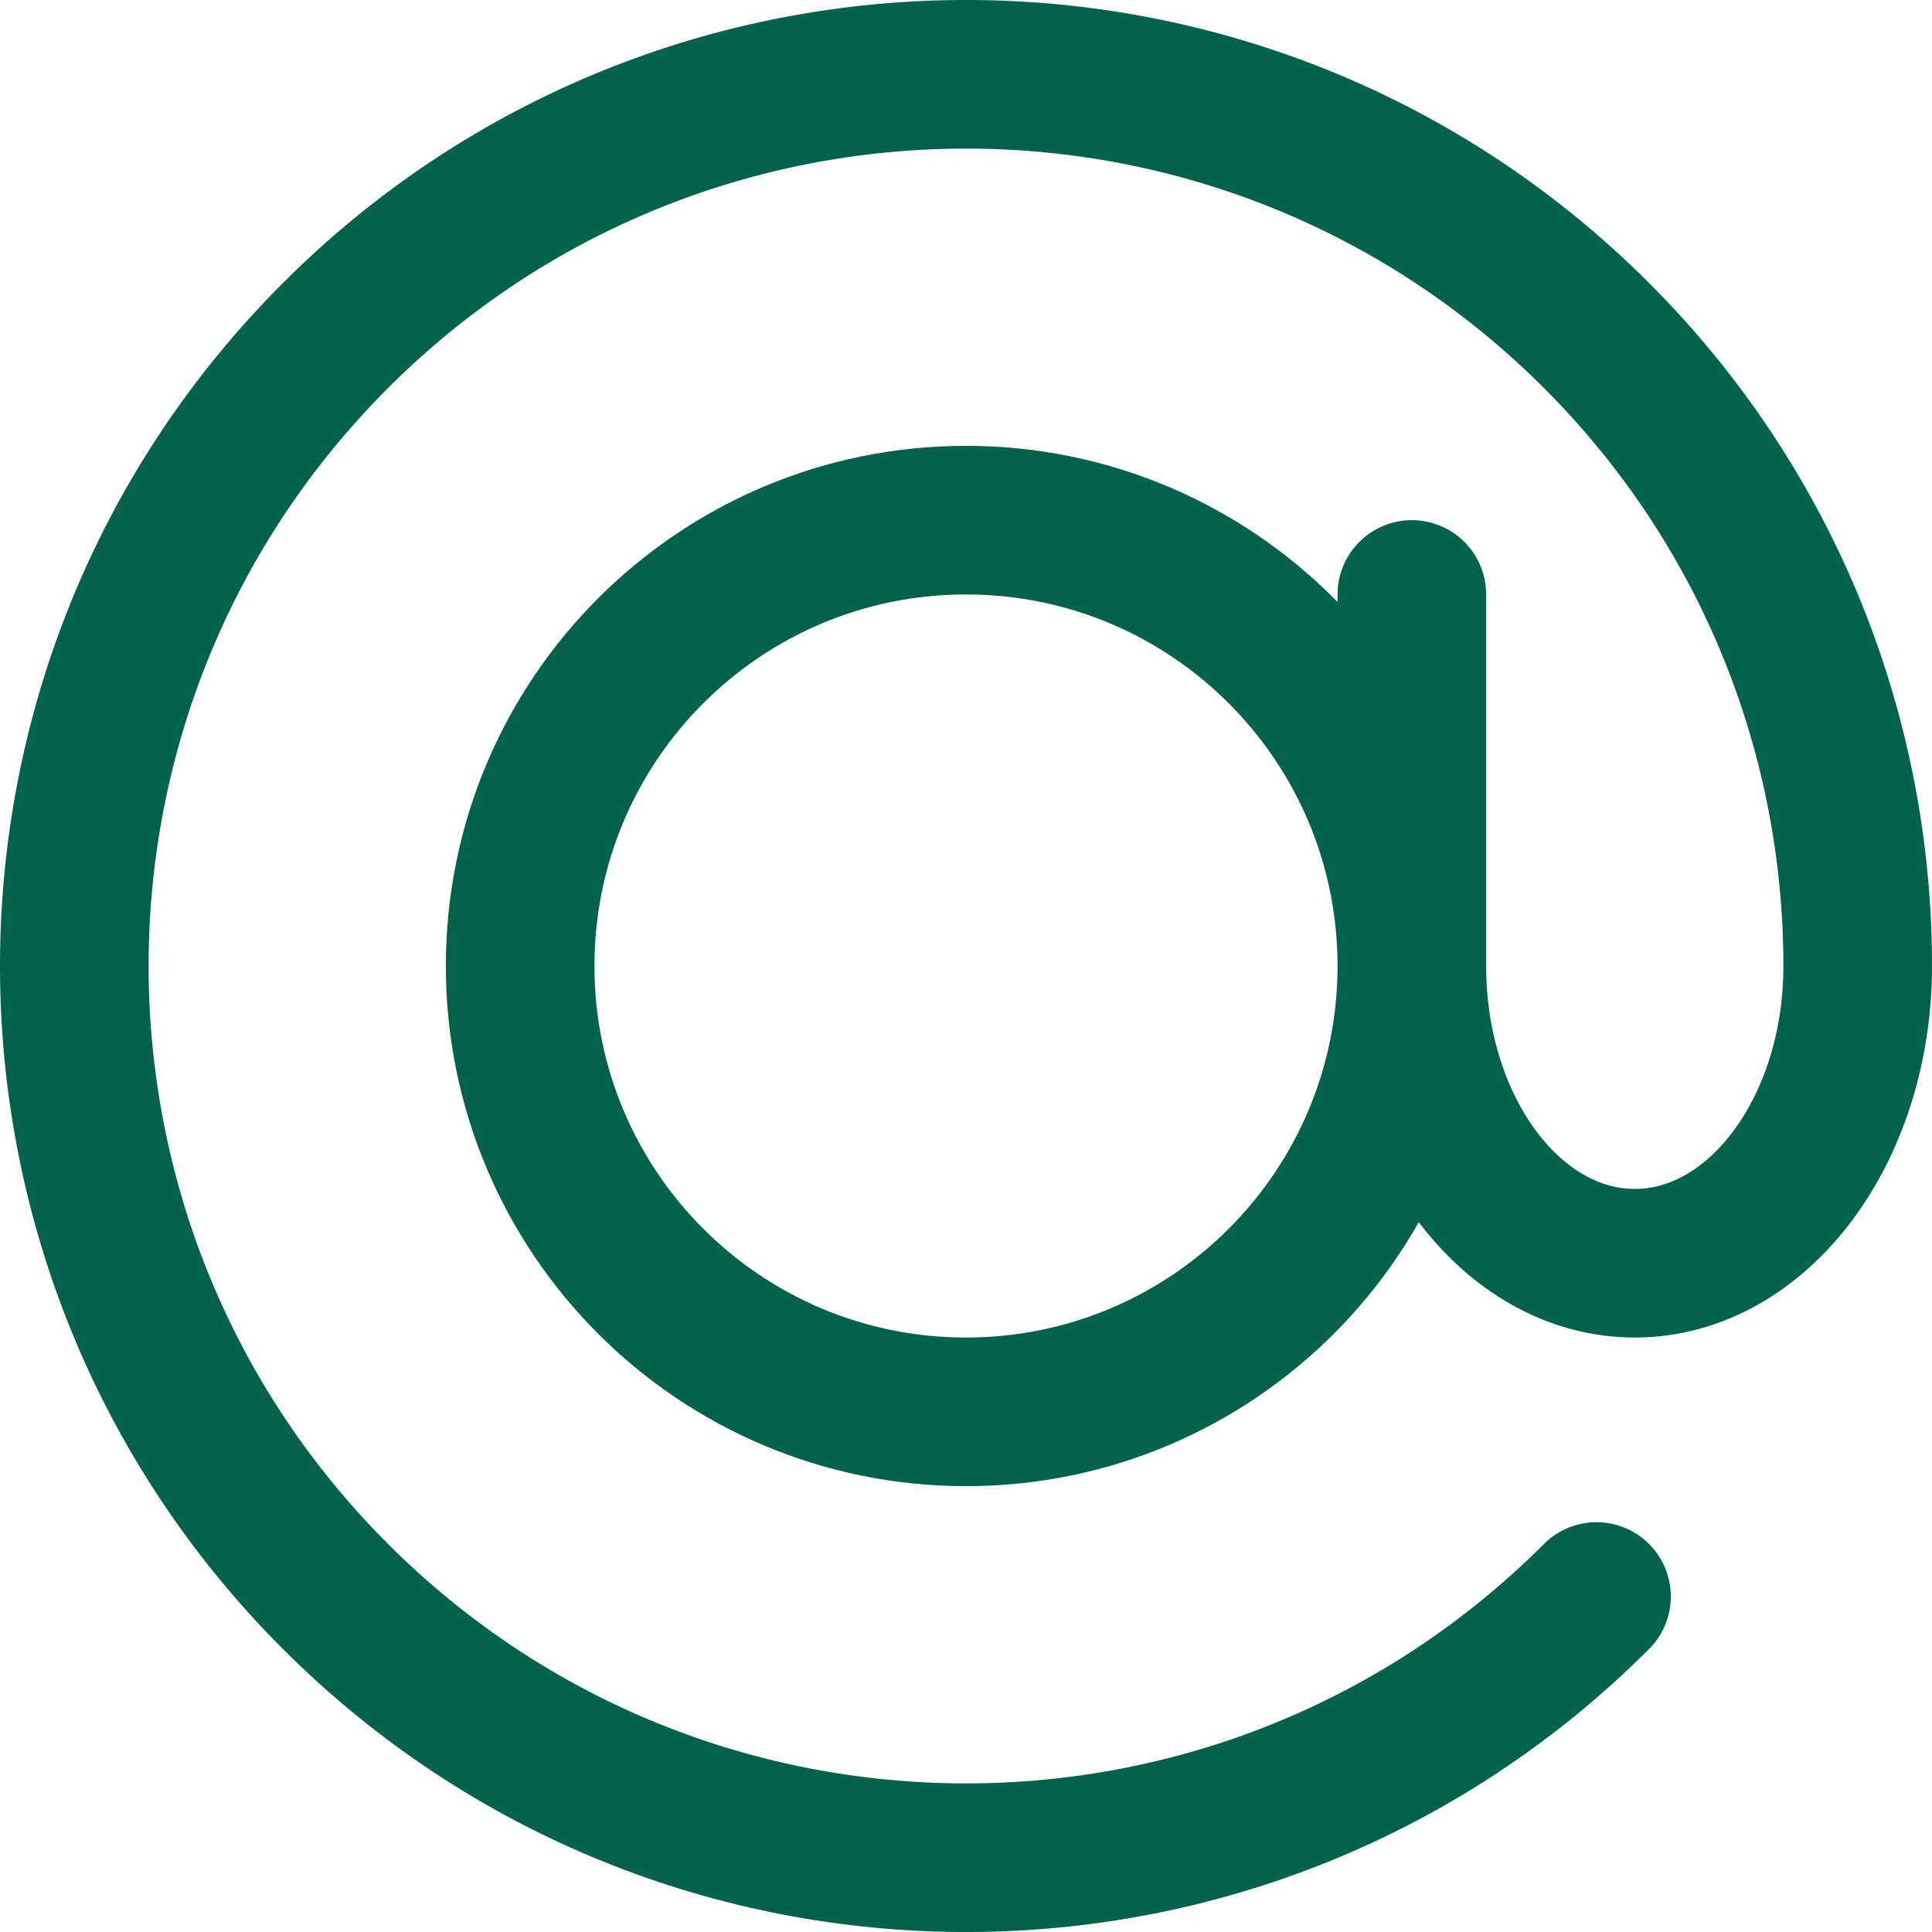
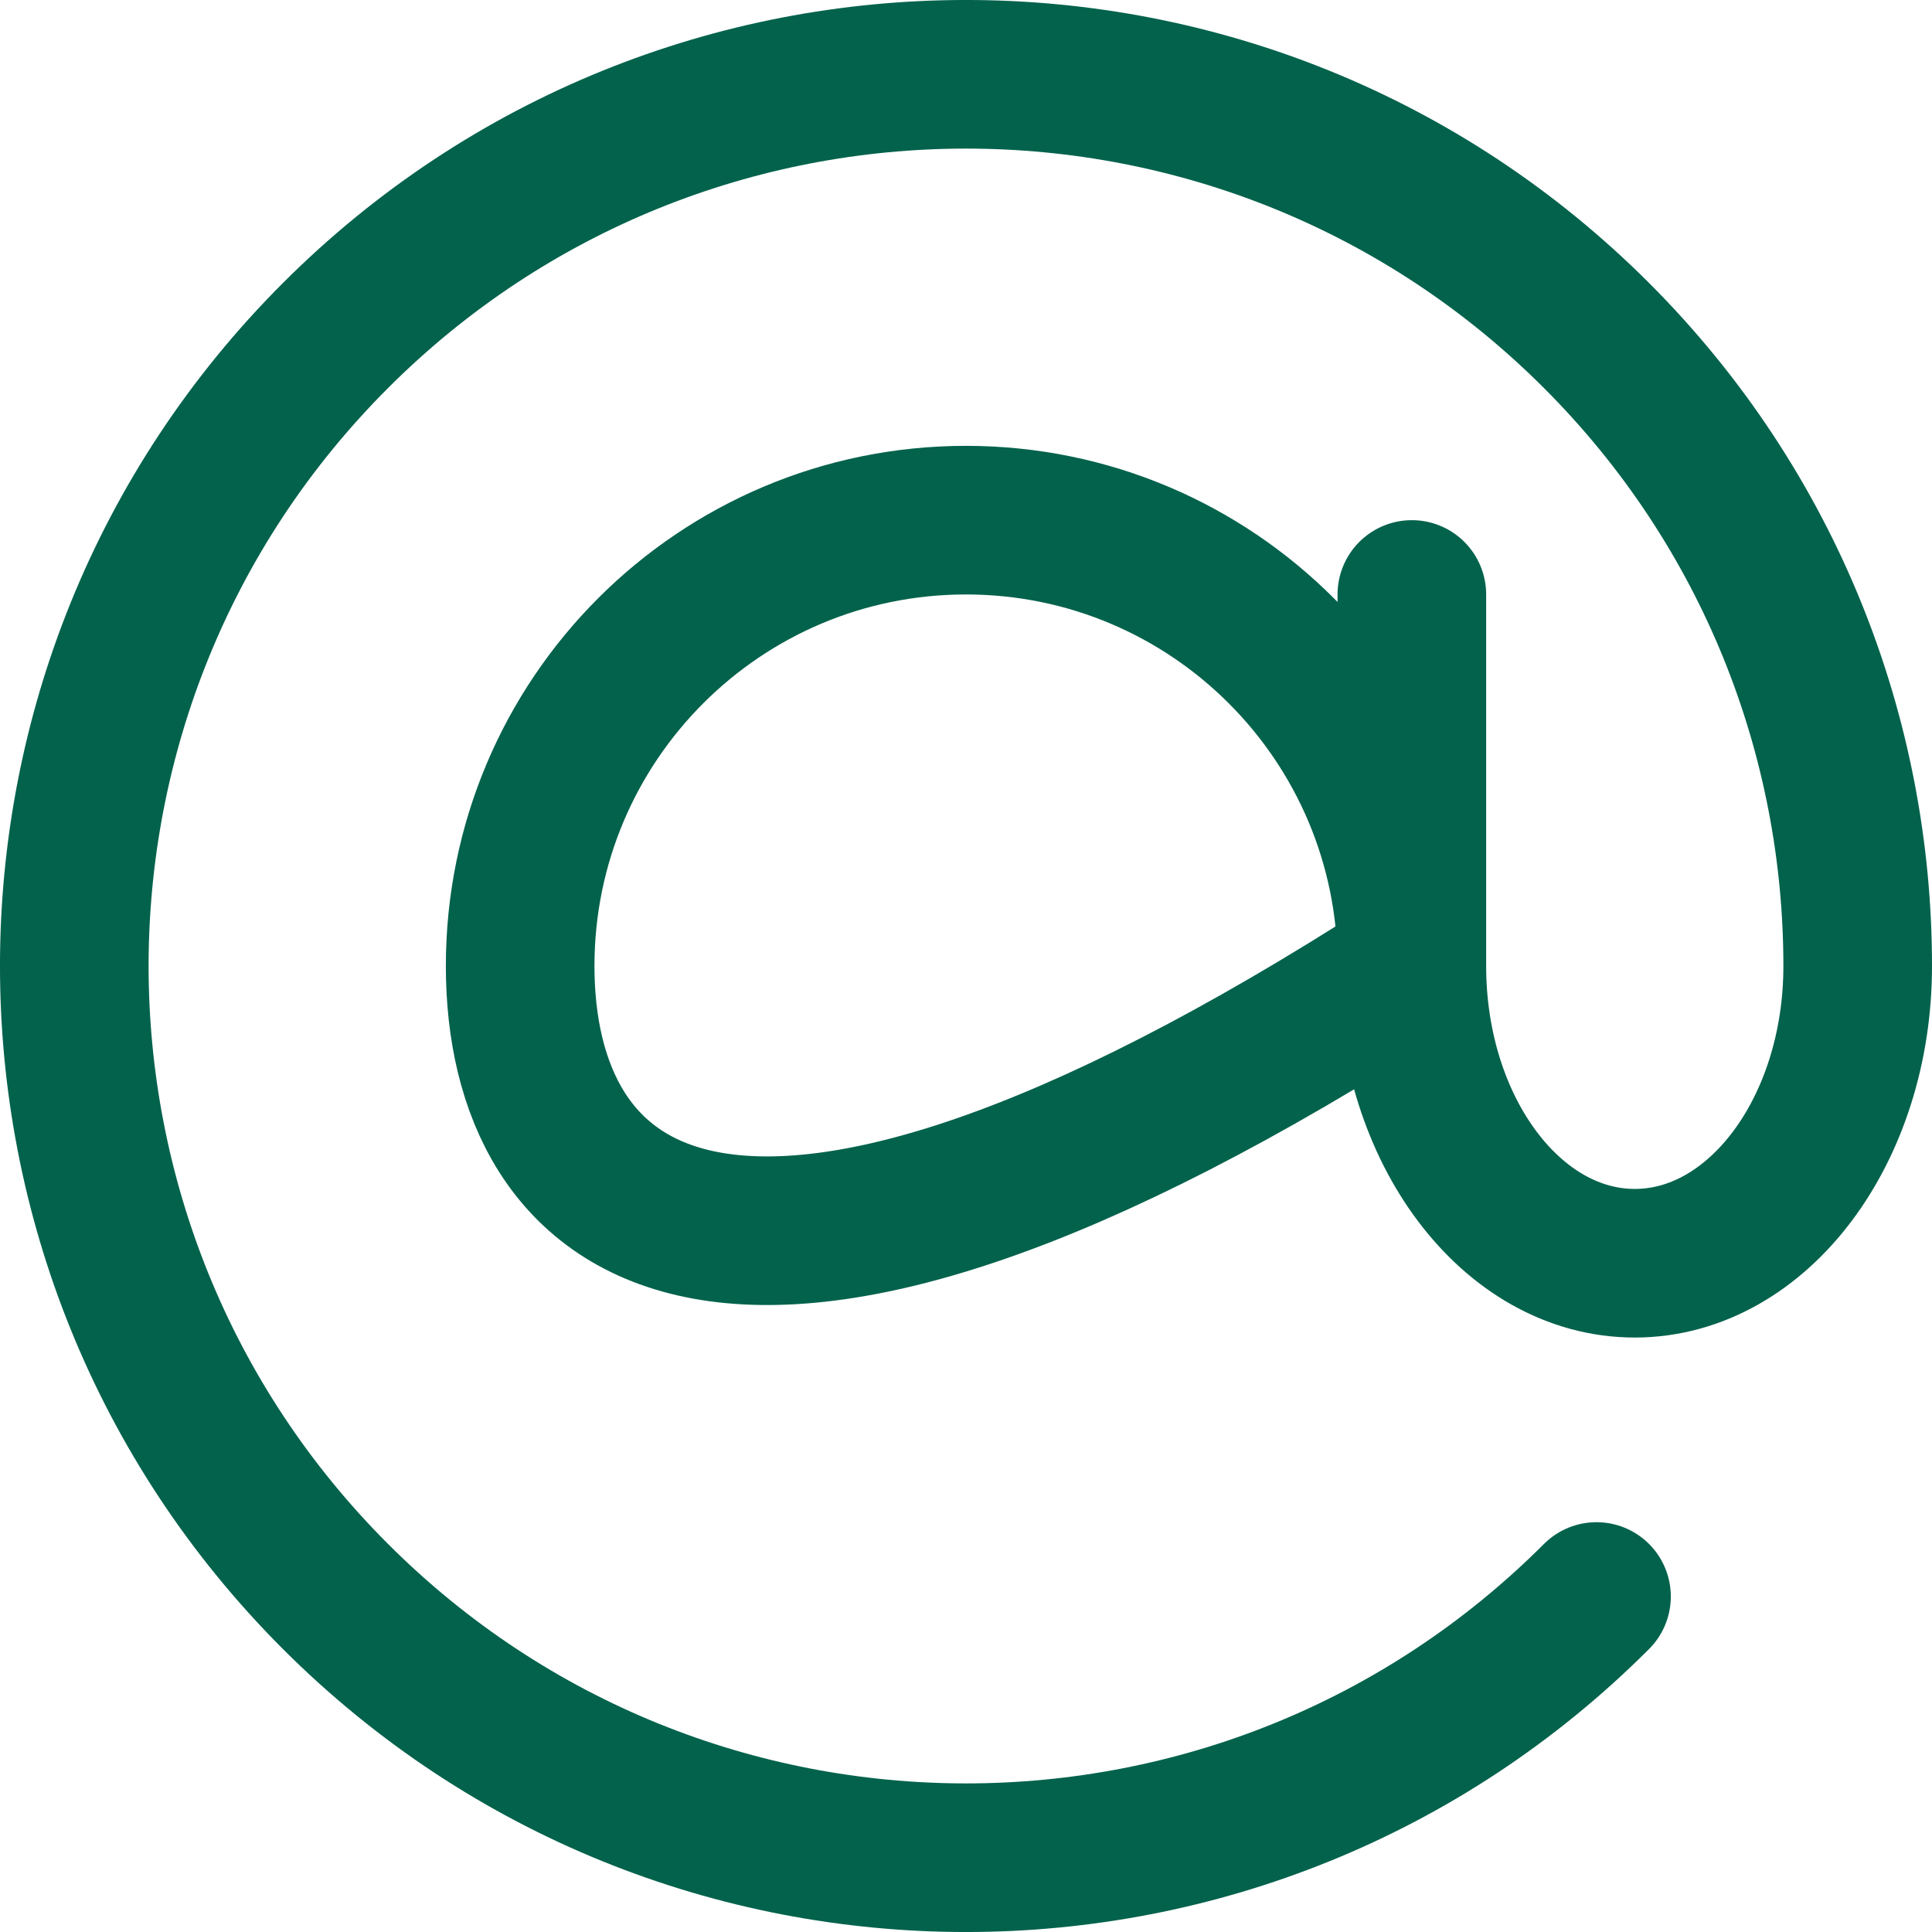
<svg xmlns="http://www.w3.org/2000/svg" width="26" height="26" viewBox="0 0 26 26" fill="none">
-   <path d="M19 13C19 16.314 16.314 19 13 19C9.686 19 7 16.314 7 13C7 9.686 9.686 7 13 7C16.314 7 19 9.686 19 13ZM19 13C19 15.209 20.343 17 22 17C23.657 17 25 15.209 25 13C25 9.929 23.828 6.858 21.485 4.515C16.799 -0.172 9.201 -0.172 4.515 4.515C-0.172 9.201 -0.172 16.799 4.515 21.485C9.201 26.172 16.799 26.172 21.485 21.485M19 13V8" stroke="#03624C" stroke-width="2" stroke-linecap="round" stroke-linejoin="round" />
+   <path d="M19 13C9.686 19 7 16.314 7 13C7 9.686 9.686 7 13 7C16.314 7 19 9.686 19 13ZM19 13C19 15.209 20.343 17 22 17C23.657 17 25 15.209 25 13C25 9.929 23.828 6.858 21.485 4.515C16.799 -0.172 9.201 -0.172 4.515 4.515C-0.172 9.201 -0.172 16.799 4.515 21.485C9.201 26.172 16.799 26.172 21.485 21.485M19 13V8" stroke="#03624C" stroke-width="2" stroke-linecap="round" stroke-linejoin="round" />
</svg>